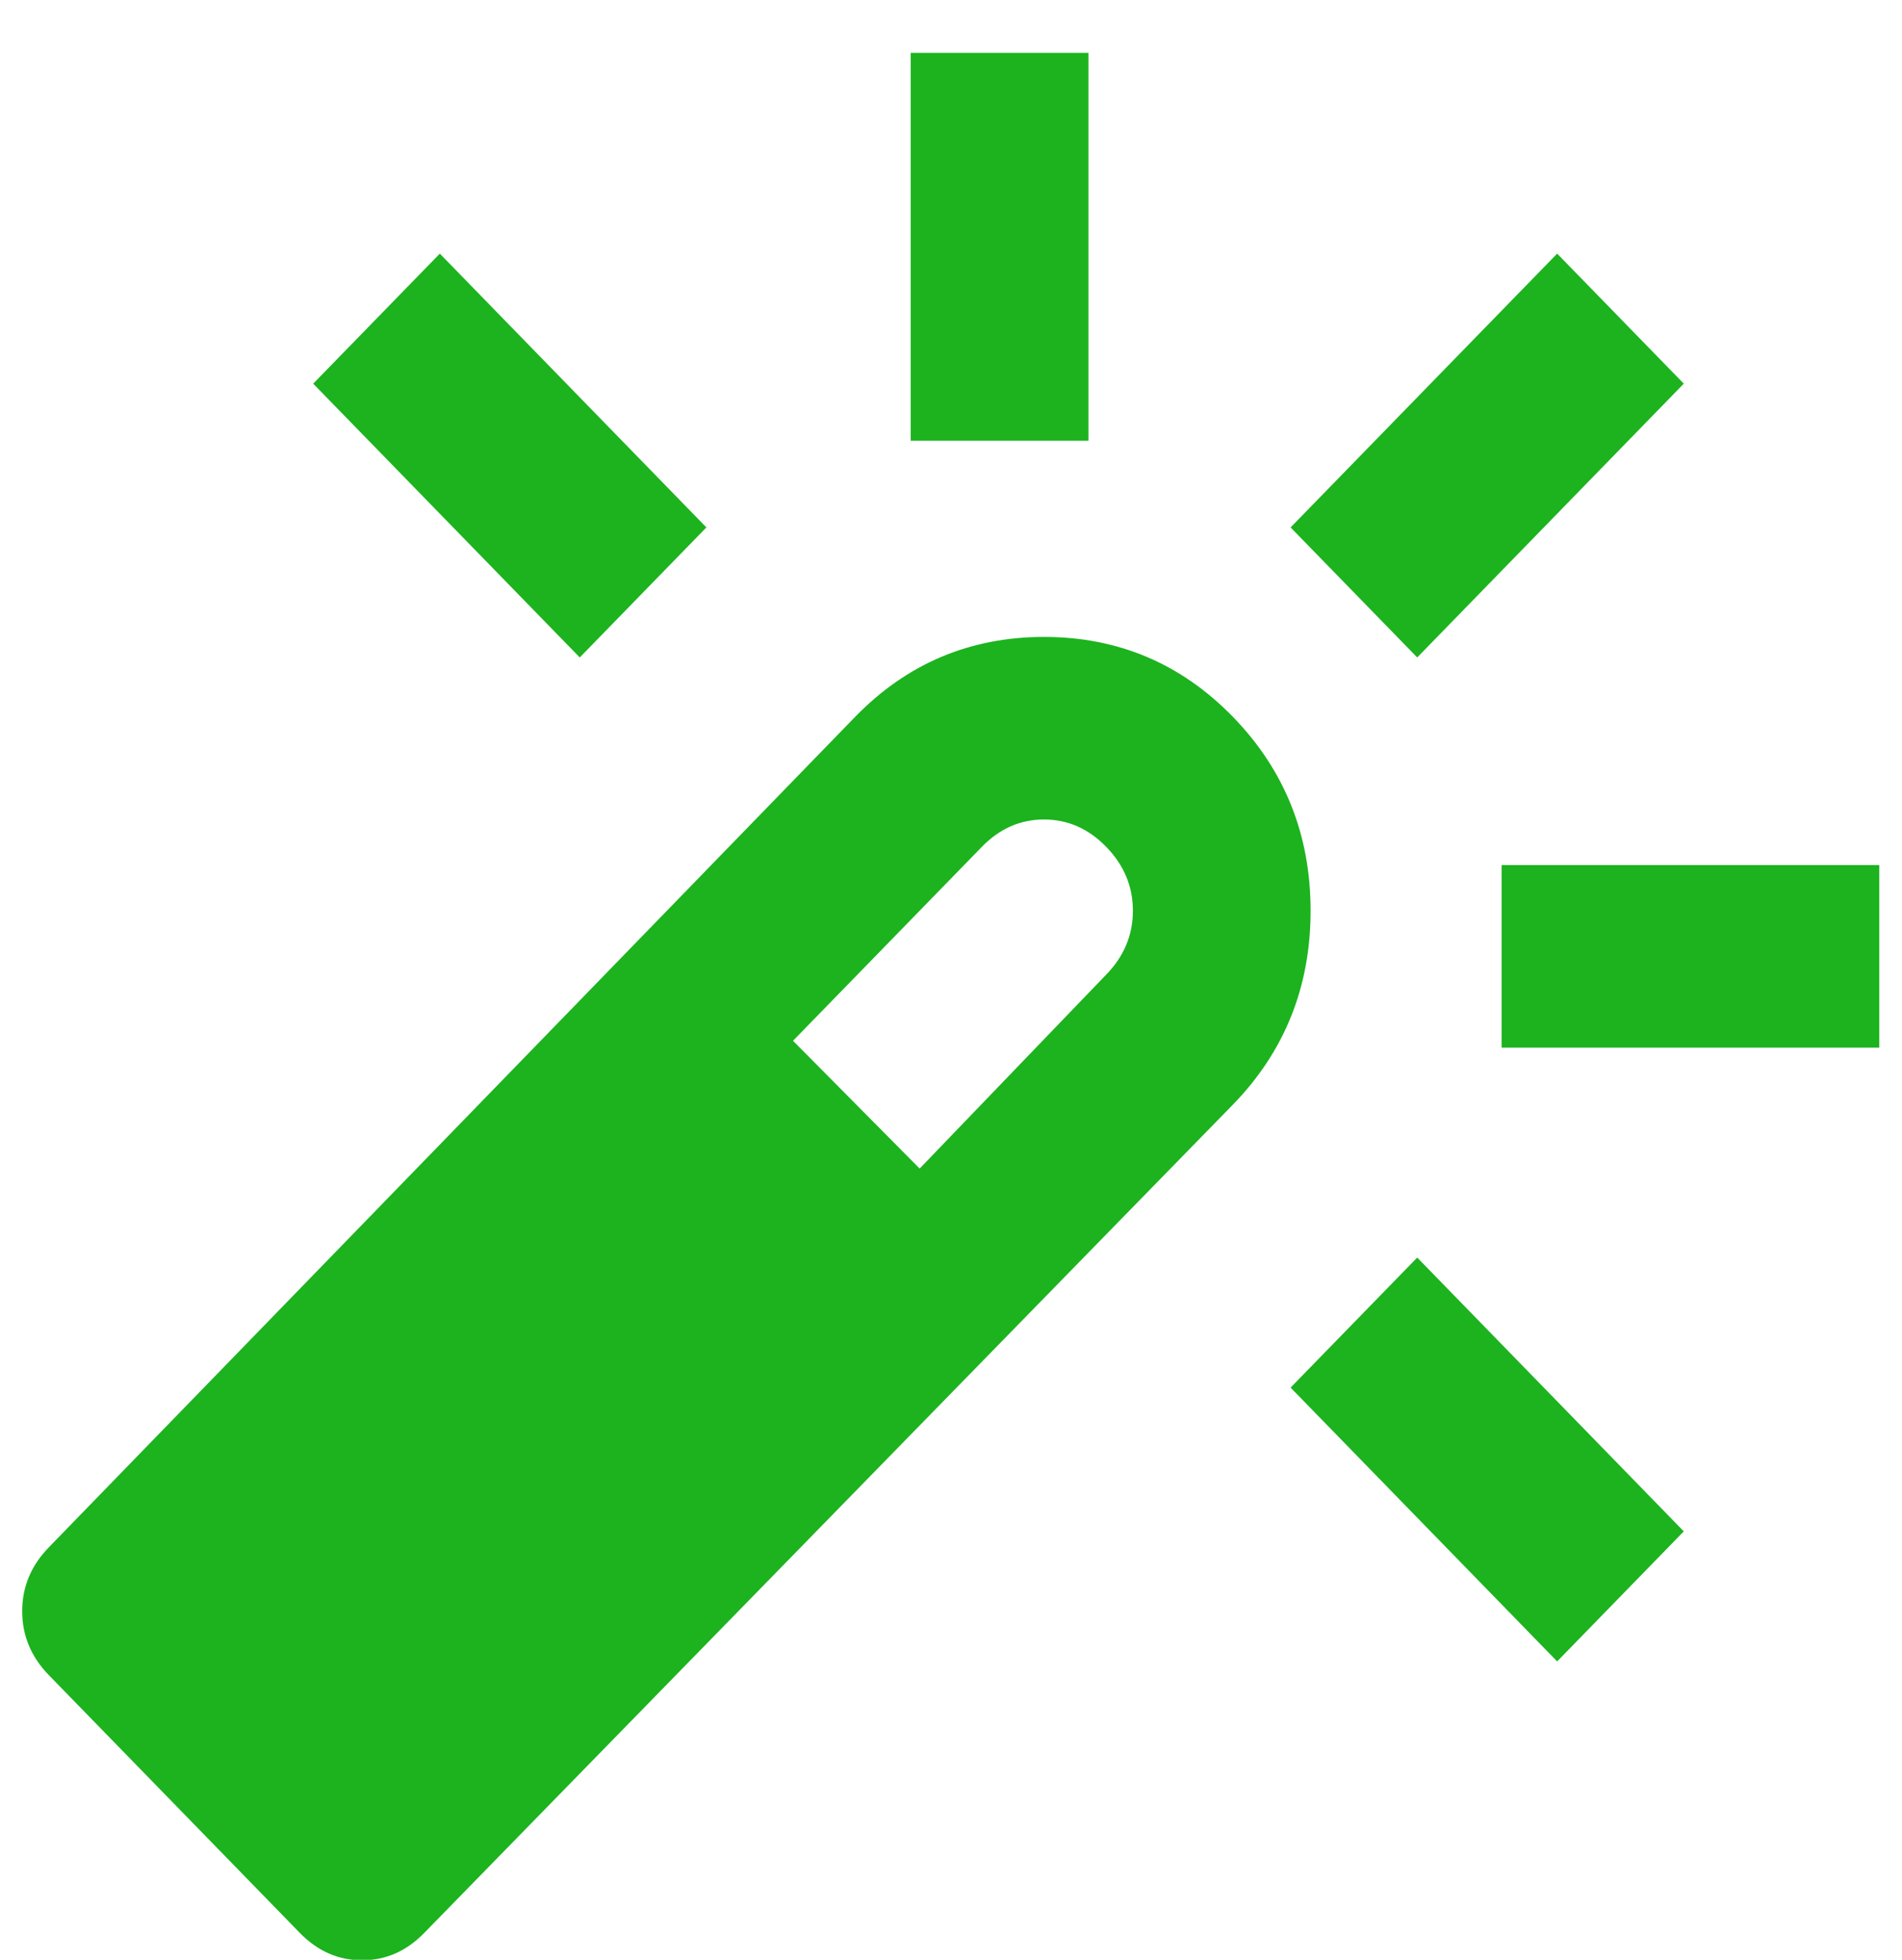
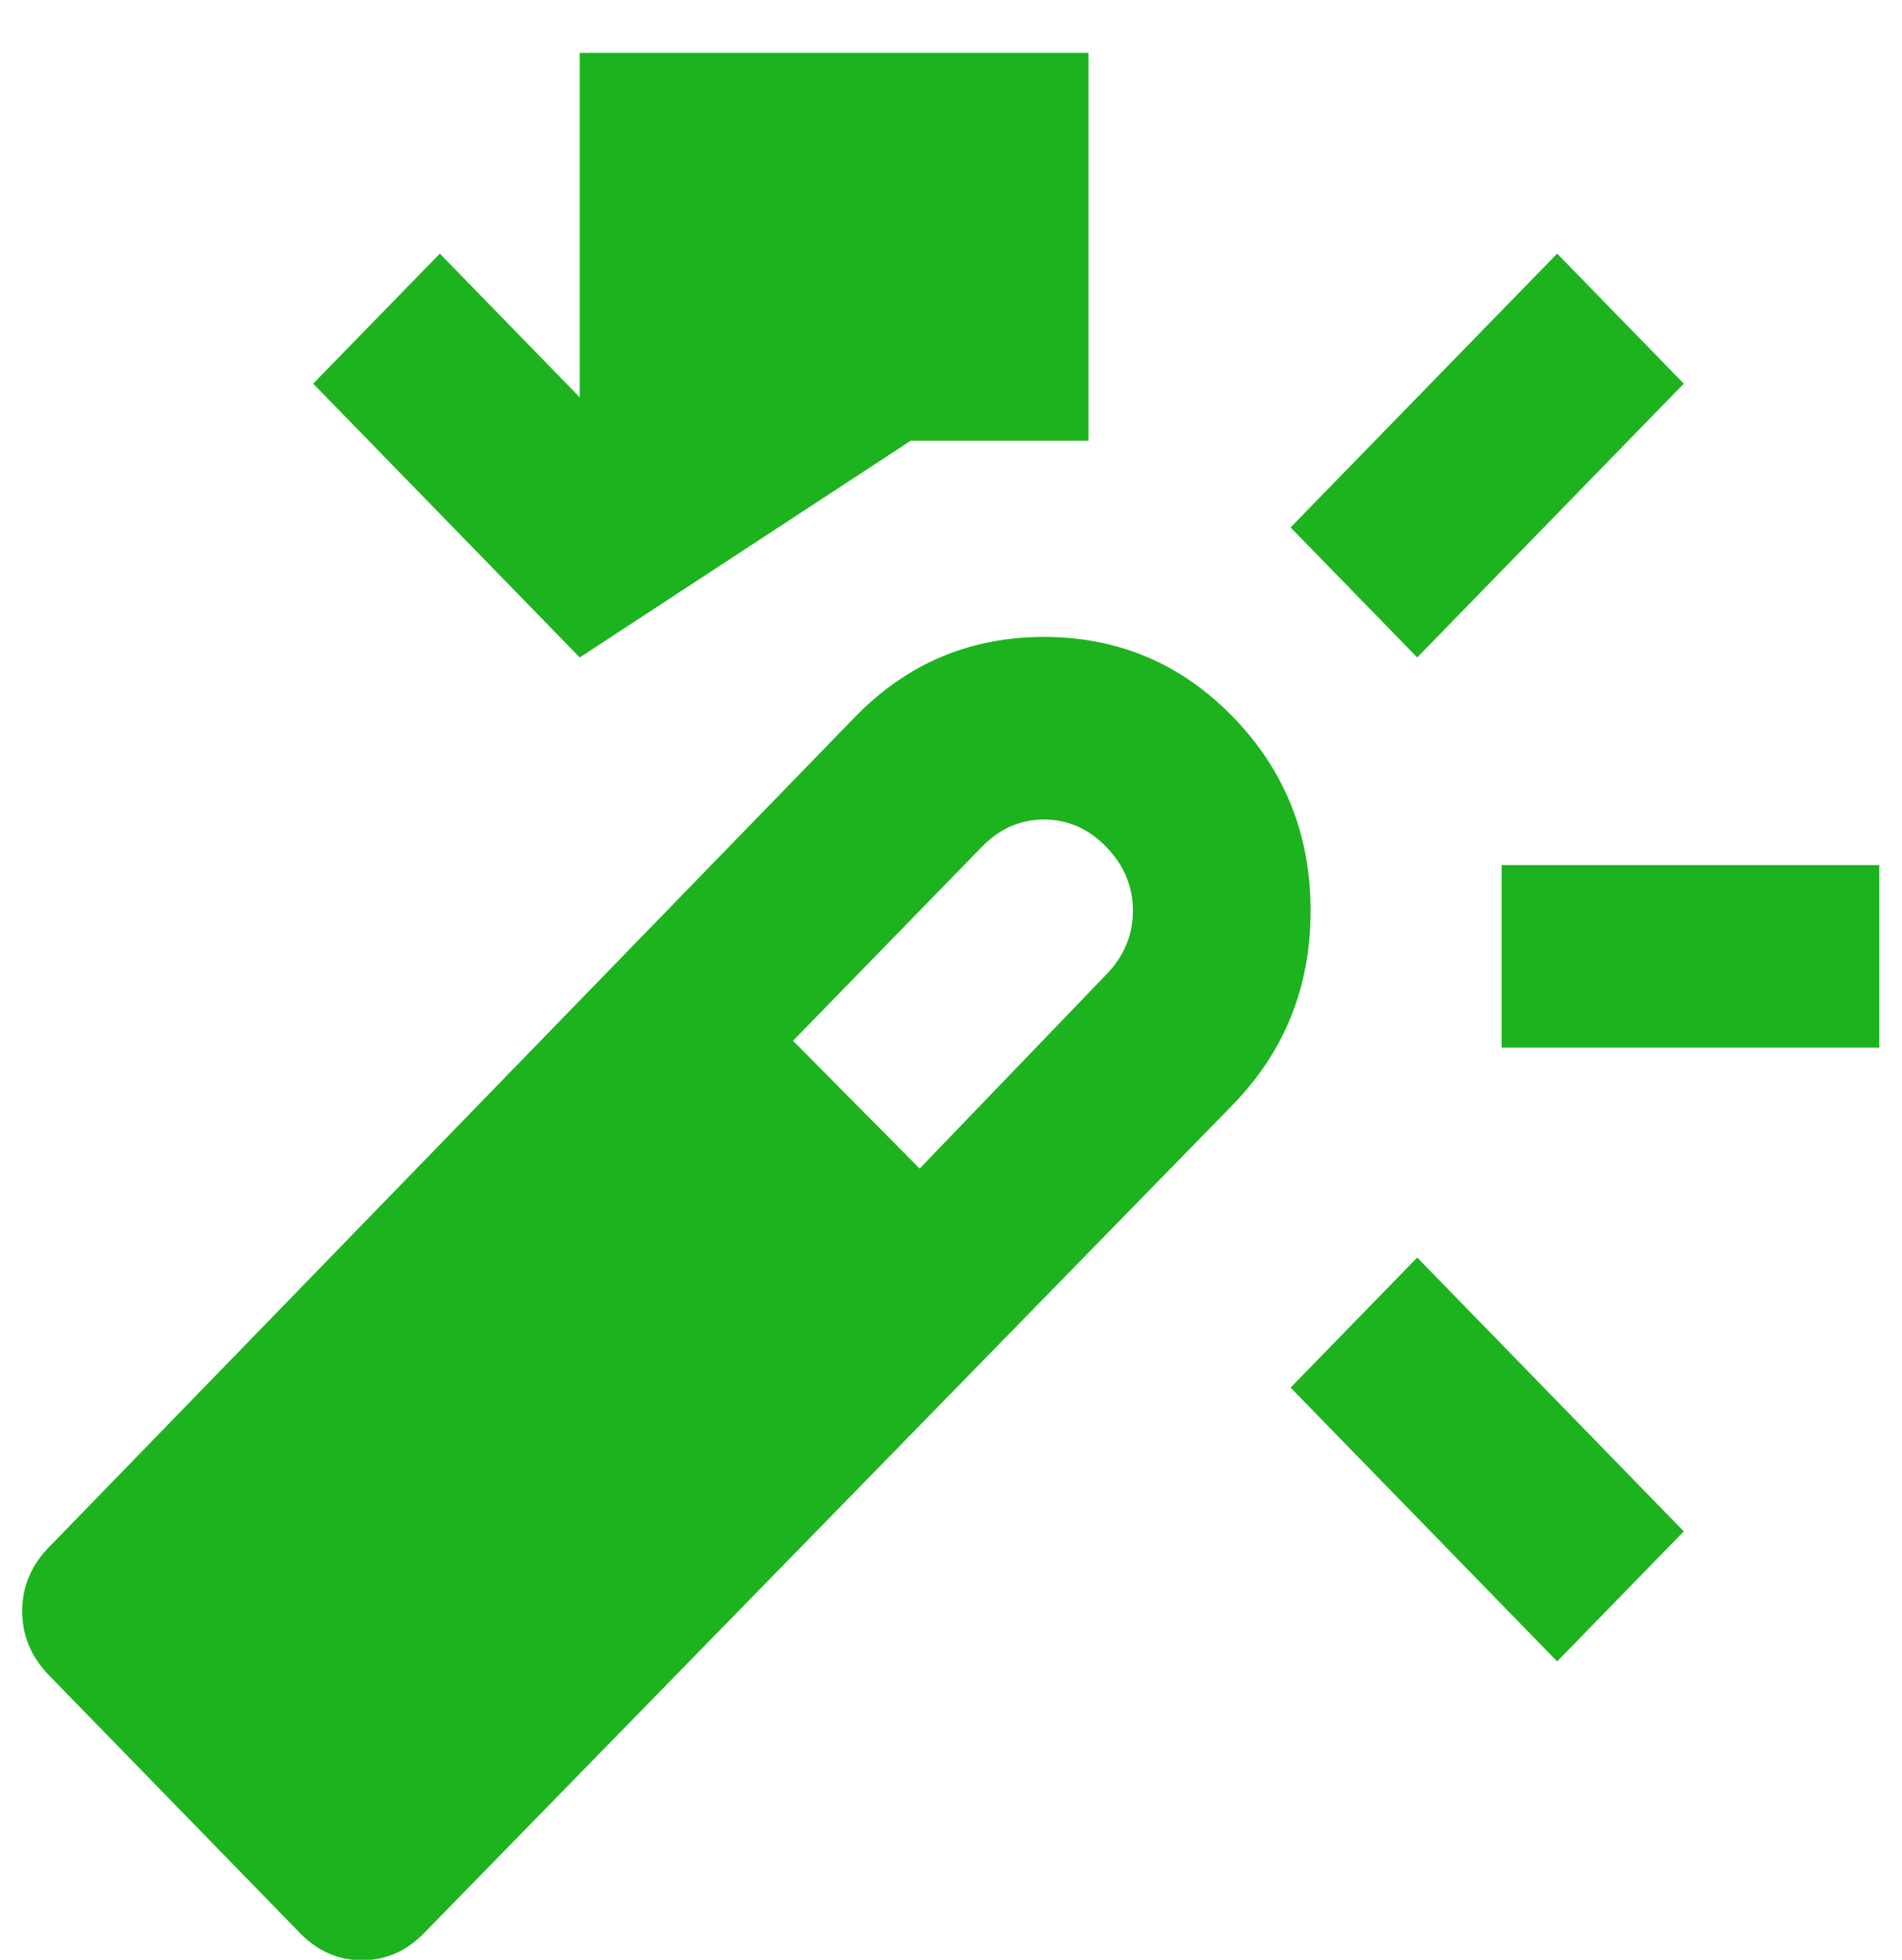
<svg xmlns="http://www.w3.org/2000/svg" width="33" height="34" viewBox="0 0 33 34" fill="none">
-   <path d="M10.059 11.406L5.434 6.656L7.631 4.4L12.256 9.15L10.059 11.406ZM15.801 7.646V0.917H18.885V7.646H15.801ZM27.017 28.823L22.392 24.073L24.589 21.817L29.214 26.567L27.017 28.823ZM24.589 11.406L22.392 9.15L27.017 4.4L29.214 6.656L24.589 11.406ZM26.053 18.175V15.008H32.606V18.175H26.053ZM5.202 33.533L0.847 29.061C0.539 28.744 0.385 28.374 0.385 27.952C0.385 27.53 0.539 27.16 0.847 26.844L14.838 12.435C15.737 11.512 16.829 11.05 18.114 11.05C19.399 11.05 20.491 11.512 21.39 12.435C22.289 13.359 22.739 14.481 22.739 15.8C22.739 17.119 22.289 18.241 21.39 19.165L7.361 33.533C7.052 33.85 6.693 34.008 6.282 34.008C5.871 34.008 5.511 33.85 5.202 33.533ZM15.956 20.273L19.193 16.908C19.501 16.592 19.656 16.222 19.656 15.8C19.656 15.378 19.501 15.008 19.193 14.692C18.885 14.375 18.525 14.217 18.114 14.217C17.703 14.217 17.343 14.375 17.035 14.692L13.759 18.056L15.956 20.273Z" fill="#1CB31F" />
+   <path d="M10.059 11.406L5.434 6.656L7.631 4.4L12.256 9.15L10.059 11.406ZV0.917H18.885V7.646H15.801ZM27.017 28.823L22.392 24.073L24.589 21.817L29.214 26.567L27.017 28.823ZM24.589 11.406L22.392 9.15L27.017 4.4L29.214 6.656L24.589 11.406ZM26.053 18.175V15.008H32.606V18.175H26.053ZM5.202 33.533L0.847 29.061C0.539 28.744 0.385 28.374 0.385 27.952C0.385 27.53 0.539 27.16 0.847 26.844L14.838 12.435C15.737 11.512 16.829 11.05 18.114 11.05C19.399 11.05 20.491 11.512 21.39 12.435C22.289 13.359 22.739 14.481 22.739 15.8C22.739 17.119 22.289 18.241 21.39 19.165L7.361 33.533C7.052 33.85 6.693 34.008 6.282 34.008C5.871 34.008 5.511 33.85 5.202 33.533ZM15.956 20.273L19.193 16.908C19.501 16.592 19.656 16.222 19.656 15.8C19.656 15.378 19.501 15.008 19.193 14.692C18.885 14.375 18.525 14.217 18.114 14.217C17.703 14.217 17.343 14.375 17.035 14.692L13.759 18.056L15.956 20.273Z" fill="#1CB31F" />
</svg>